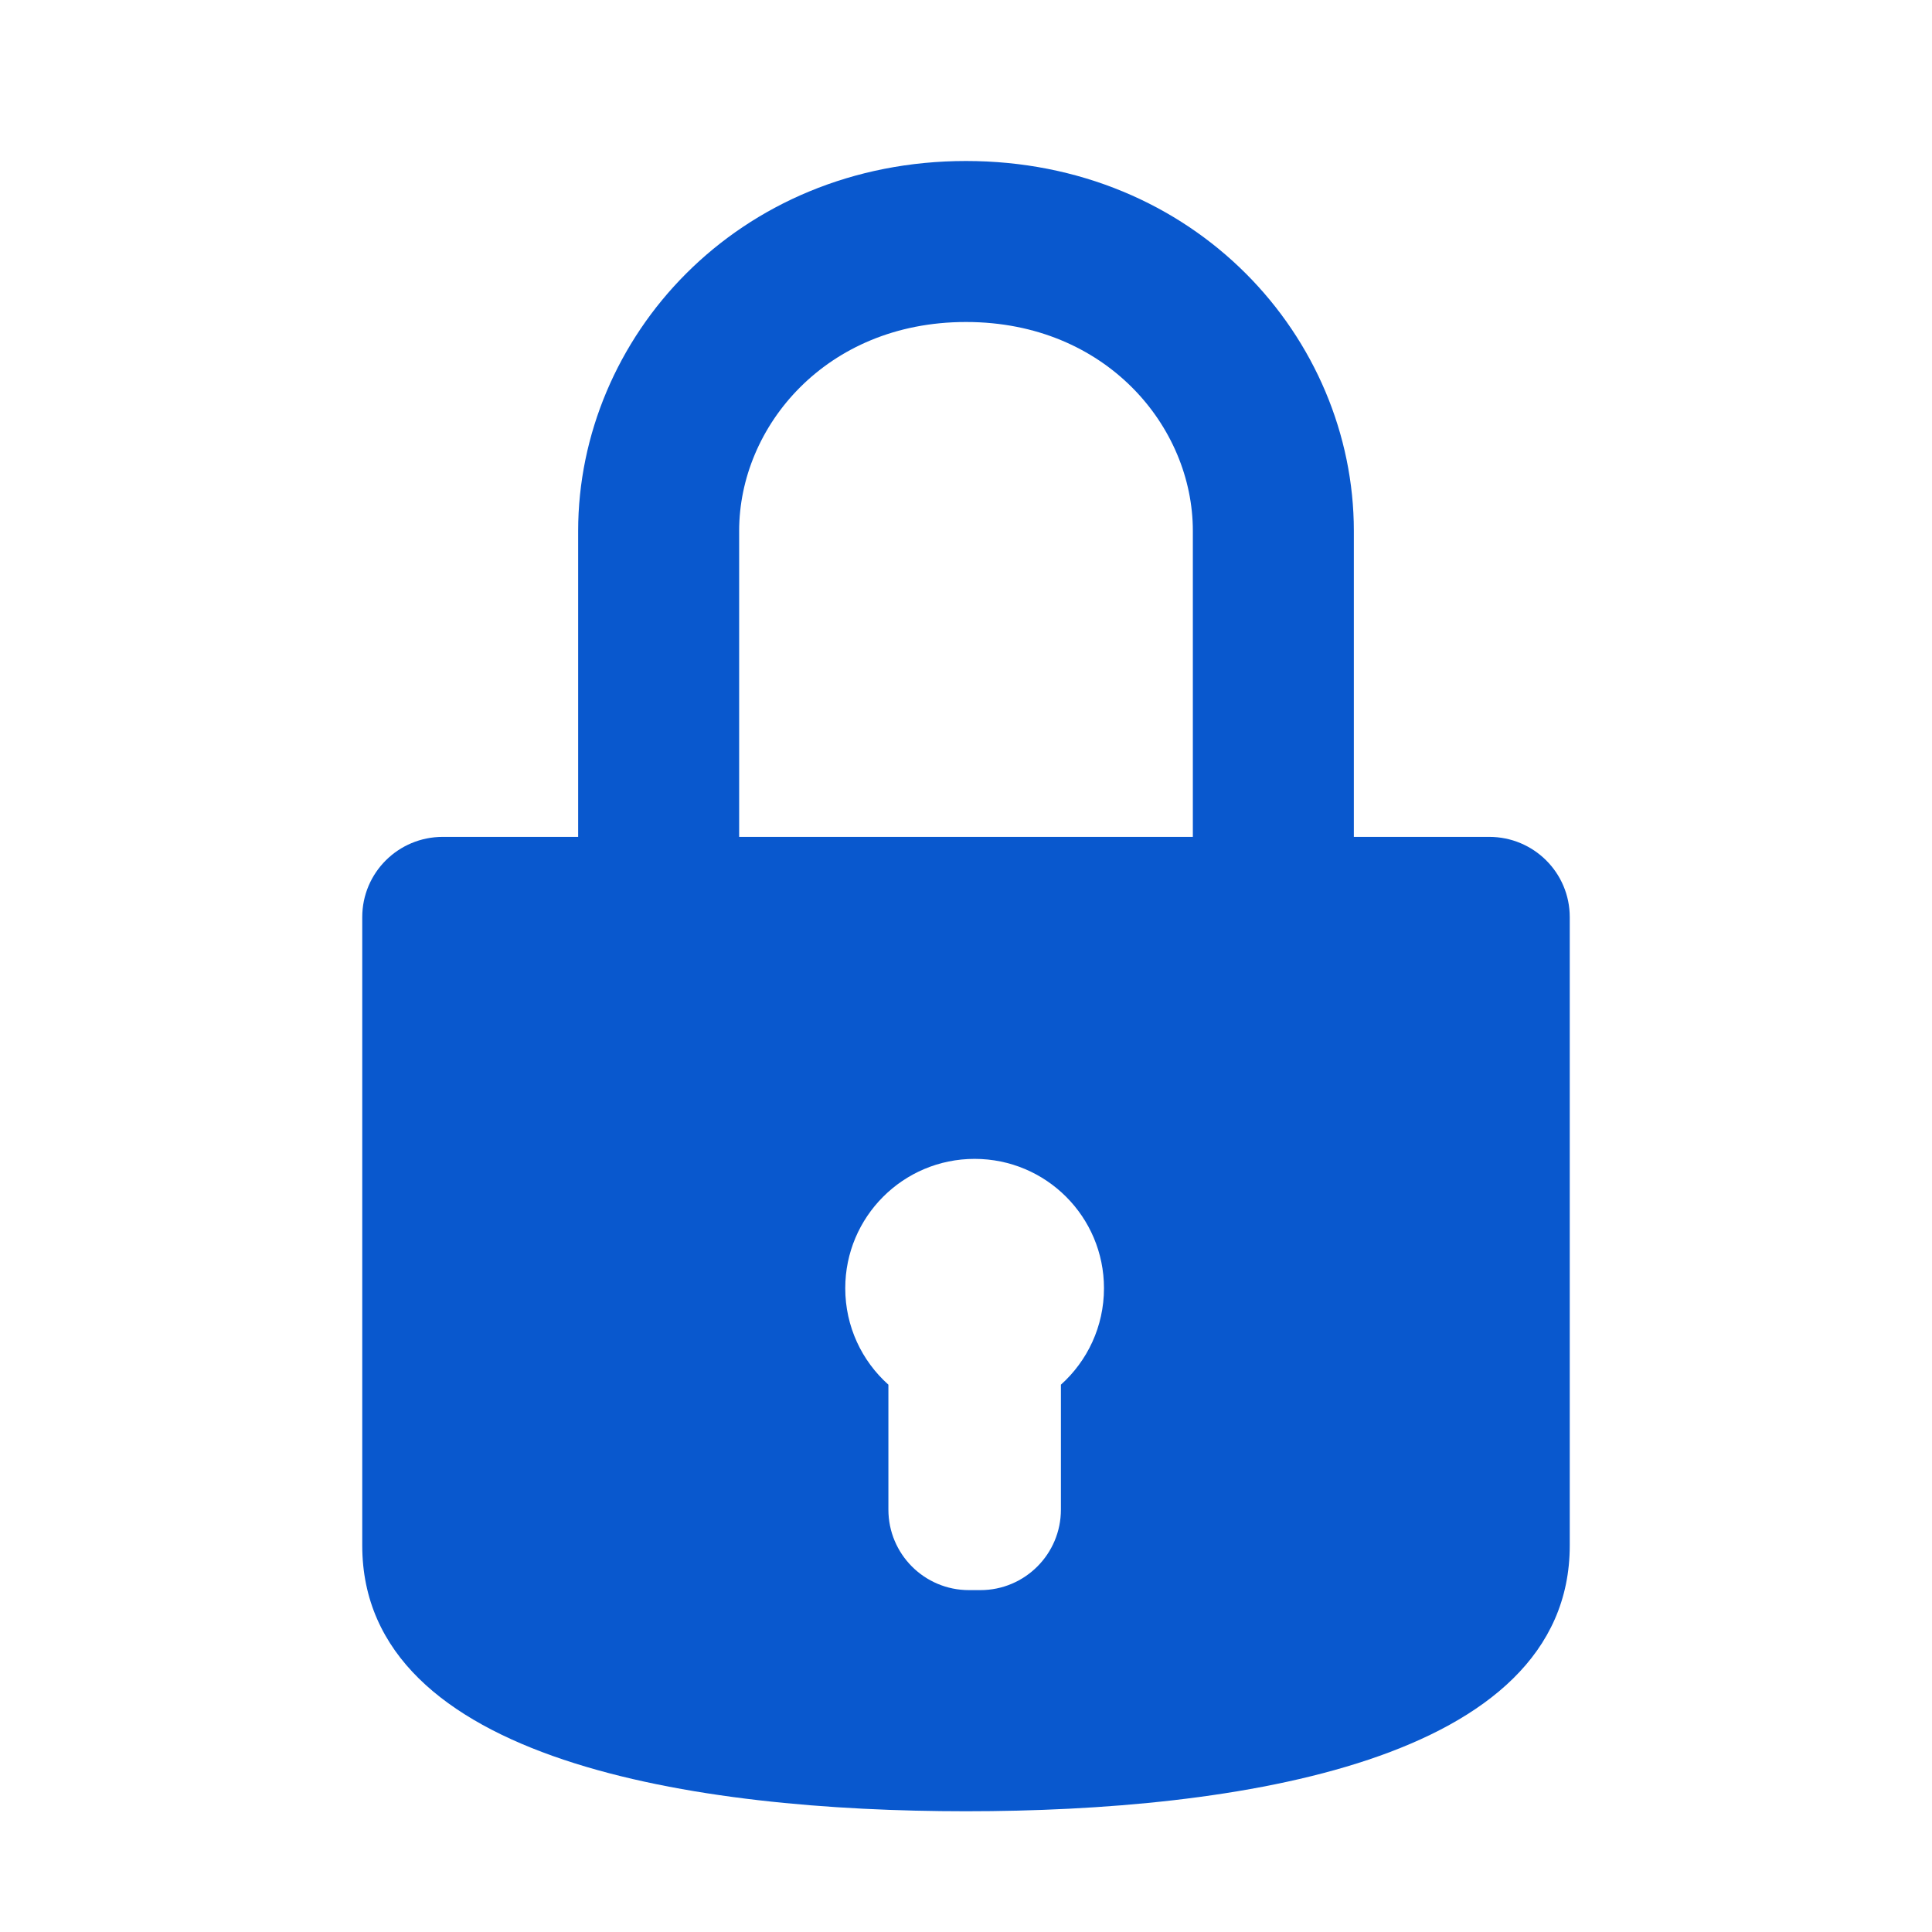
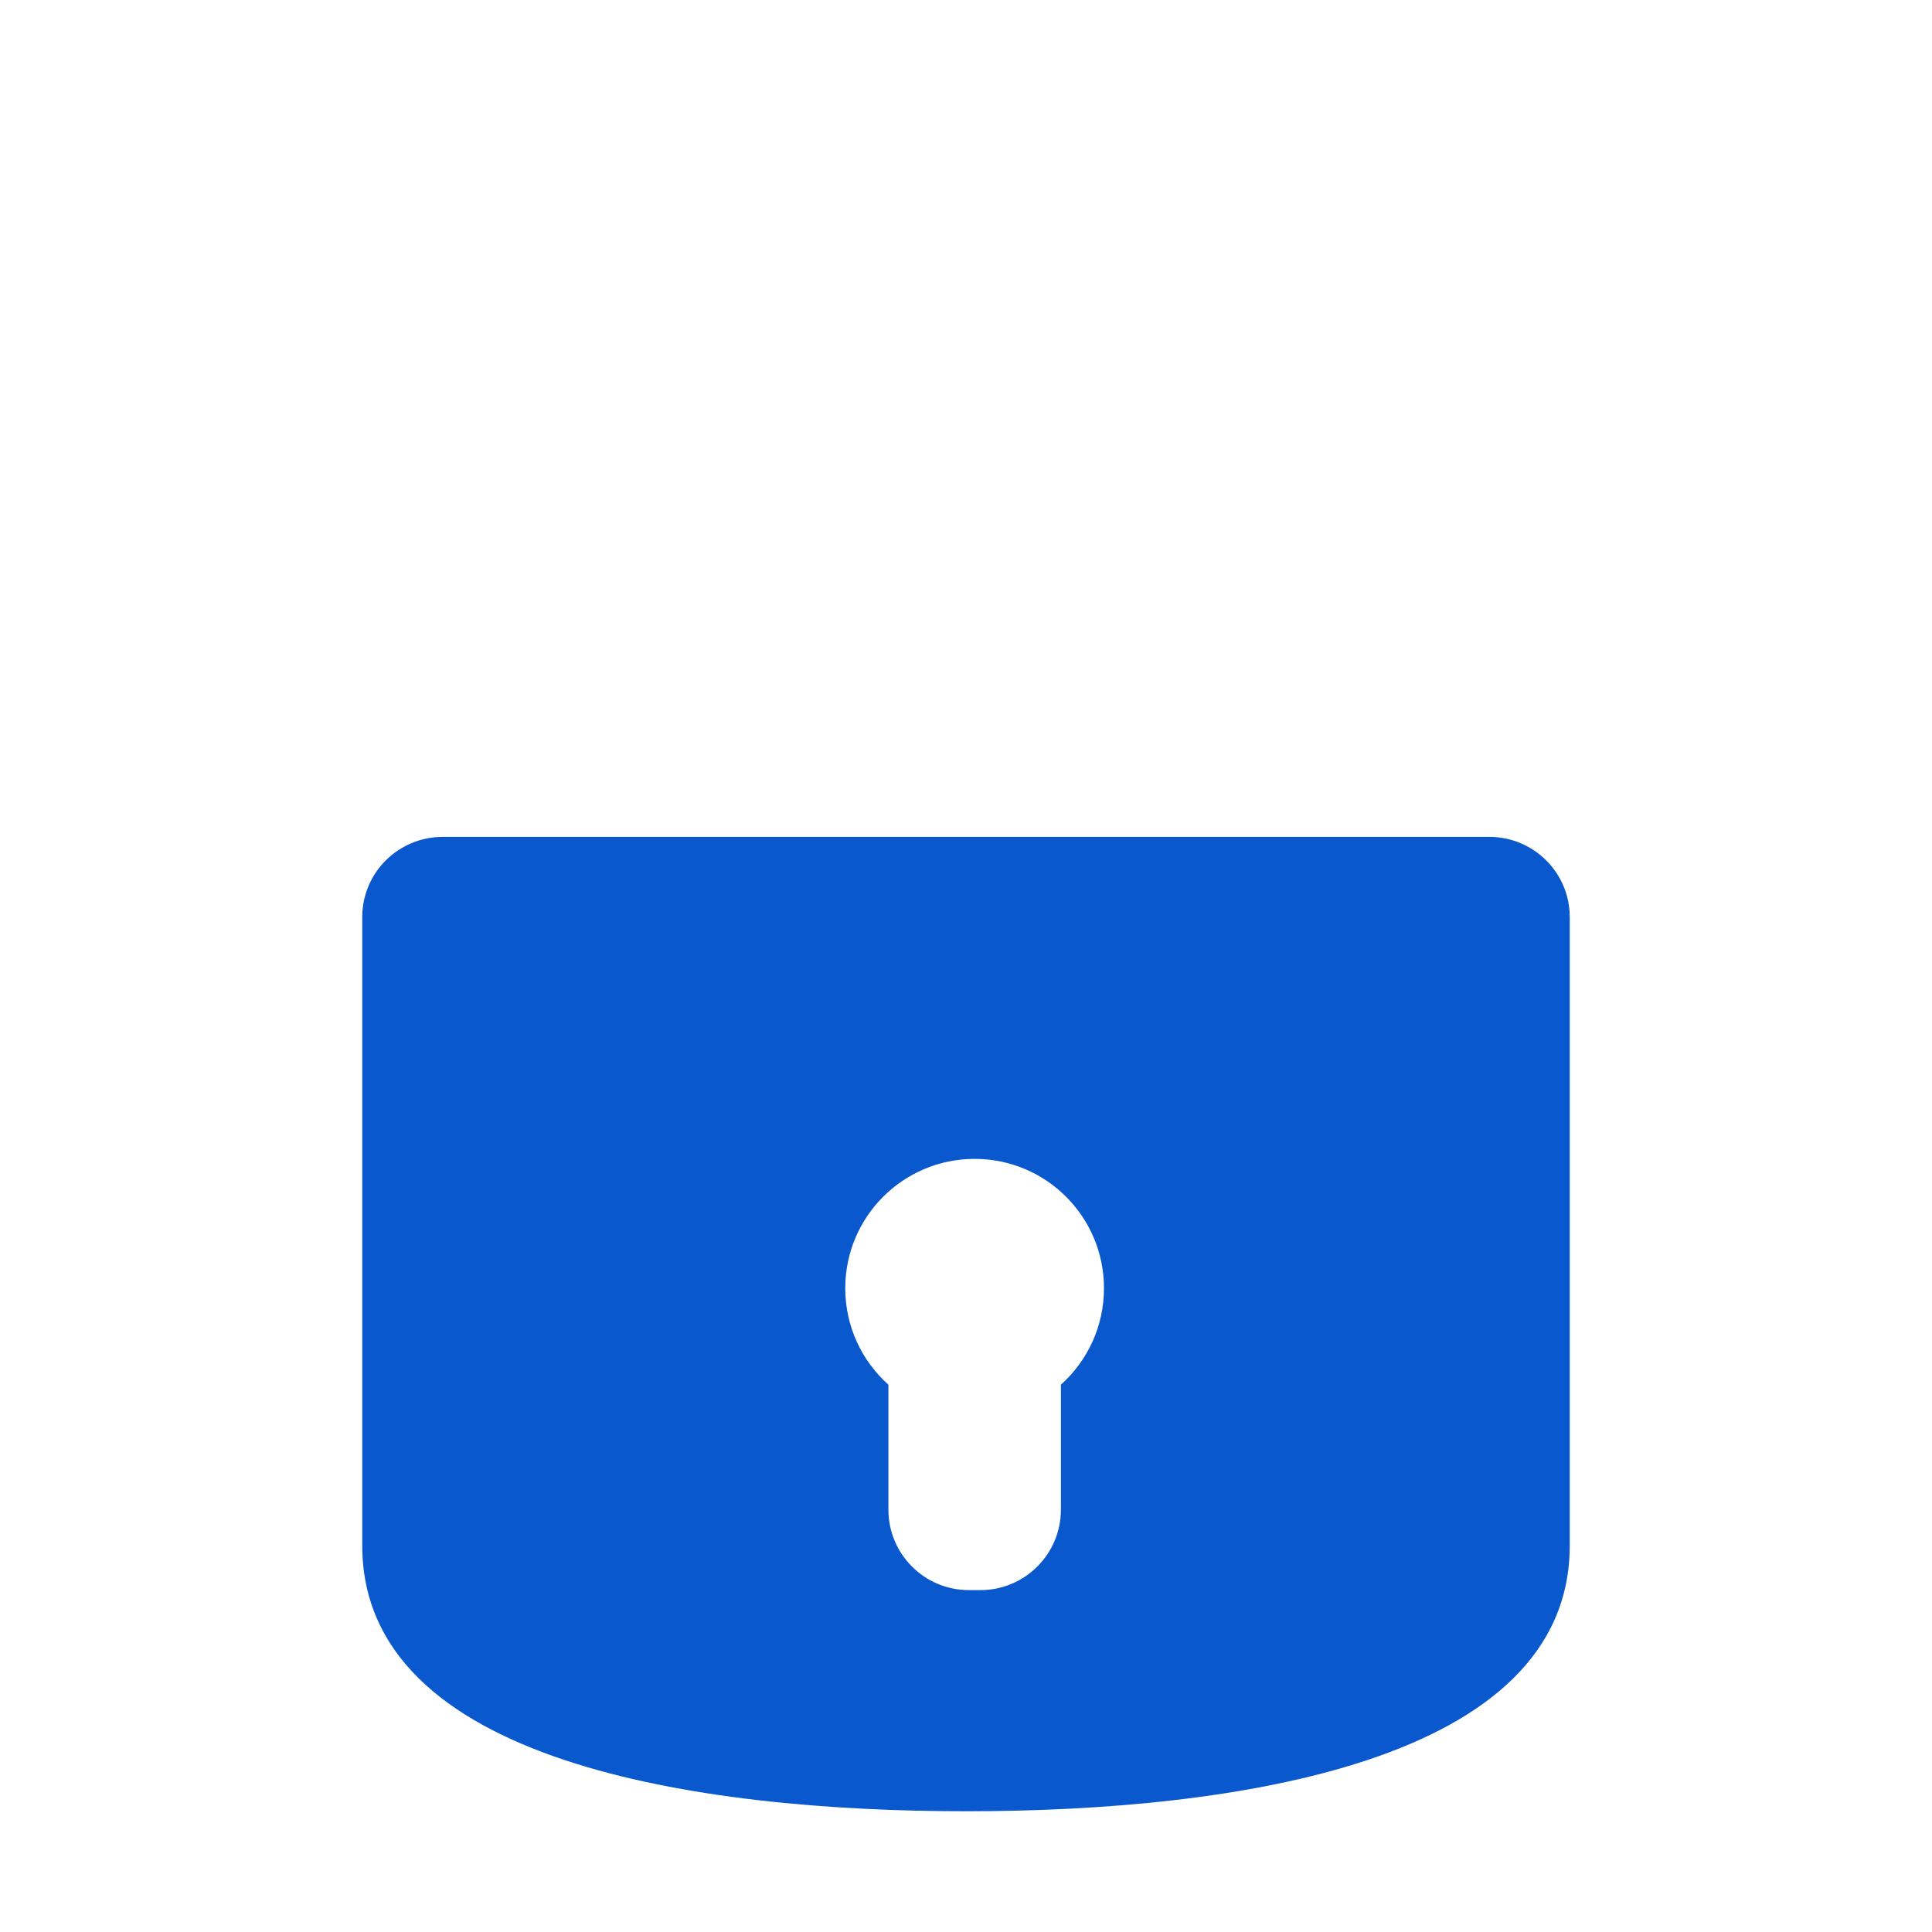
<svg xmlns="http://www.w3.org/2000/svg" width="800px" height="800px" viewBox="0 0 24 24" fill="none">
  <g id="SVGRepo_bgCarrier" stroke-width="0" />
  <g id="SVGRepo_tracerCarrier" stroke-linecap="round" stroke-linejoin="round" />
  <g id="SVGRepo_iconCarrier">
-     <path d="M8.182 10.703C8.182 10.703 8.182 8.135 8.182 6.595C8.182 4.746 9.709 3 12 3C14.291 3 15.818 4.746 15.818 6.595C15.818 8.135 15.818 10.703 15.818 10.703" stroke="#0958ce" stroke-width="2" stroke-linecap="round" stroke-linejoin="round" />
-     <path fill-rule="evenodd" clip-rule="evenodd" d="M4.5 11.393C4.5 13.132 4.5 16.764 4.5 19.199C4.5 21.891 8.664 22.5 12 22.5C15.336 22.5 19.5 21.891 19.5 19.199L19.5 11.393C19.5 10.841 19.052 10.396 18.5 10.396H5.5C4.948 10.396 4.5 10.841 4.5 11.393ZM10.5 16.003C10.5 16.479 10.707 16.907 11.036 17.201V18.753C11.036 19.305 11.483 19.753 12.036 19.753H12.179C12.731 19.753 13.179 19.305 13.179 18.753V17.201C13.507 16.907 13.714 16.479 13.714 16.003C13.714 15.115 12.995 14.396 12.107 14.396C11.22 14.396 10.5 15.115 10.5 16.003Z" fill="#0958ce" />
+     <path fill-rule="evenodd" clip-rule="evenodd" d="M4.5 11.393C4.5 13.132 4.5 16.764 4.5 19.199C4.5 21.891 8.664 22.5 12 22.5C15.336 22.5 19.5 21.891 19.5 19.199L19.5 11.393C19.5 10.841 19.052 10.396 18.5 10.396H5.5C4.948 10.396 4.5 10.841 4.5 11.393ZM10.5 16.003C10.5 16.479 10.707 16.907 11.036 17.201V18.753C11.036 19.305 11.483 19.753 12.036 19.753H12.179C12.731 19.753 13.179 19.305 13.179 18.753V17.201C13.507 16.907 13.714 16.479 13.714 16.003C13.714 15.115 12.995 14.396 12.107 14.396C11.22 14.396 10.5 15.115 10.5 16.003" fill="#0958ce" />
  </g>
</svg>